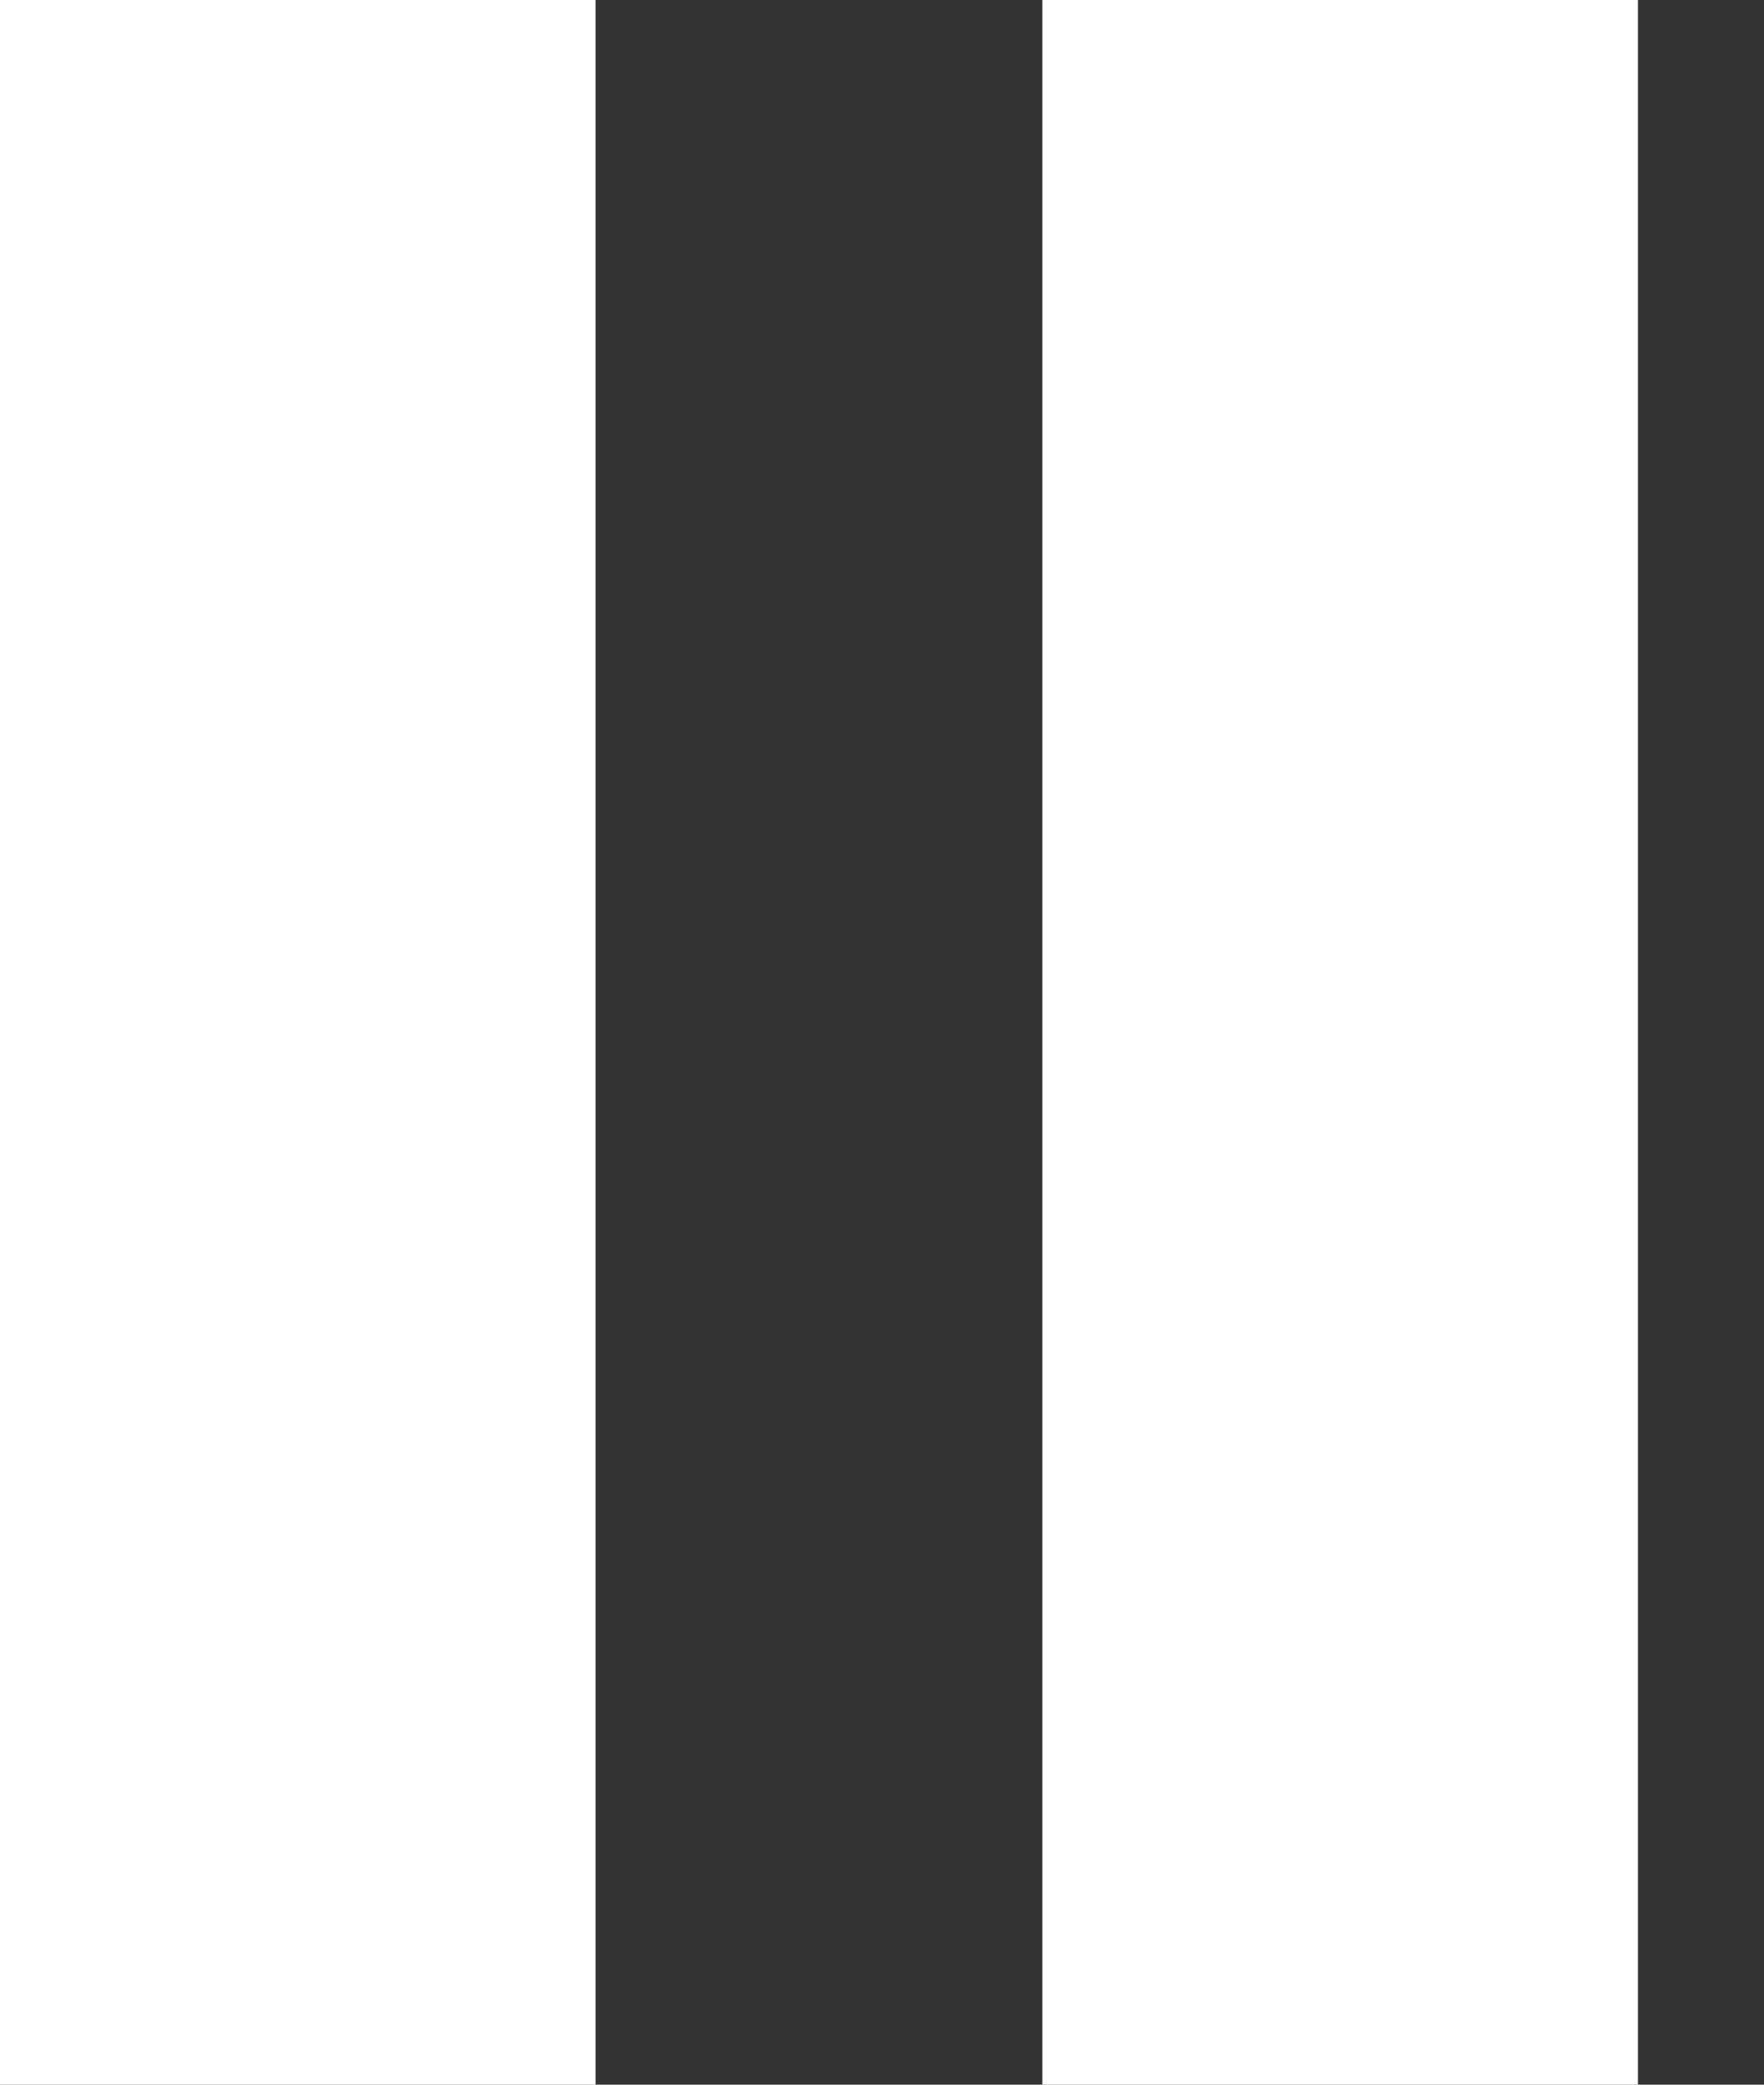
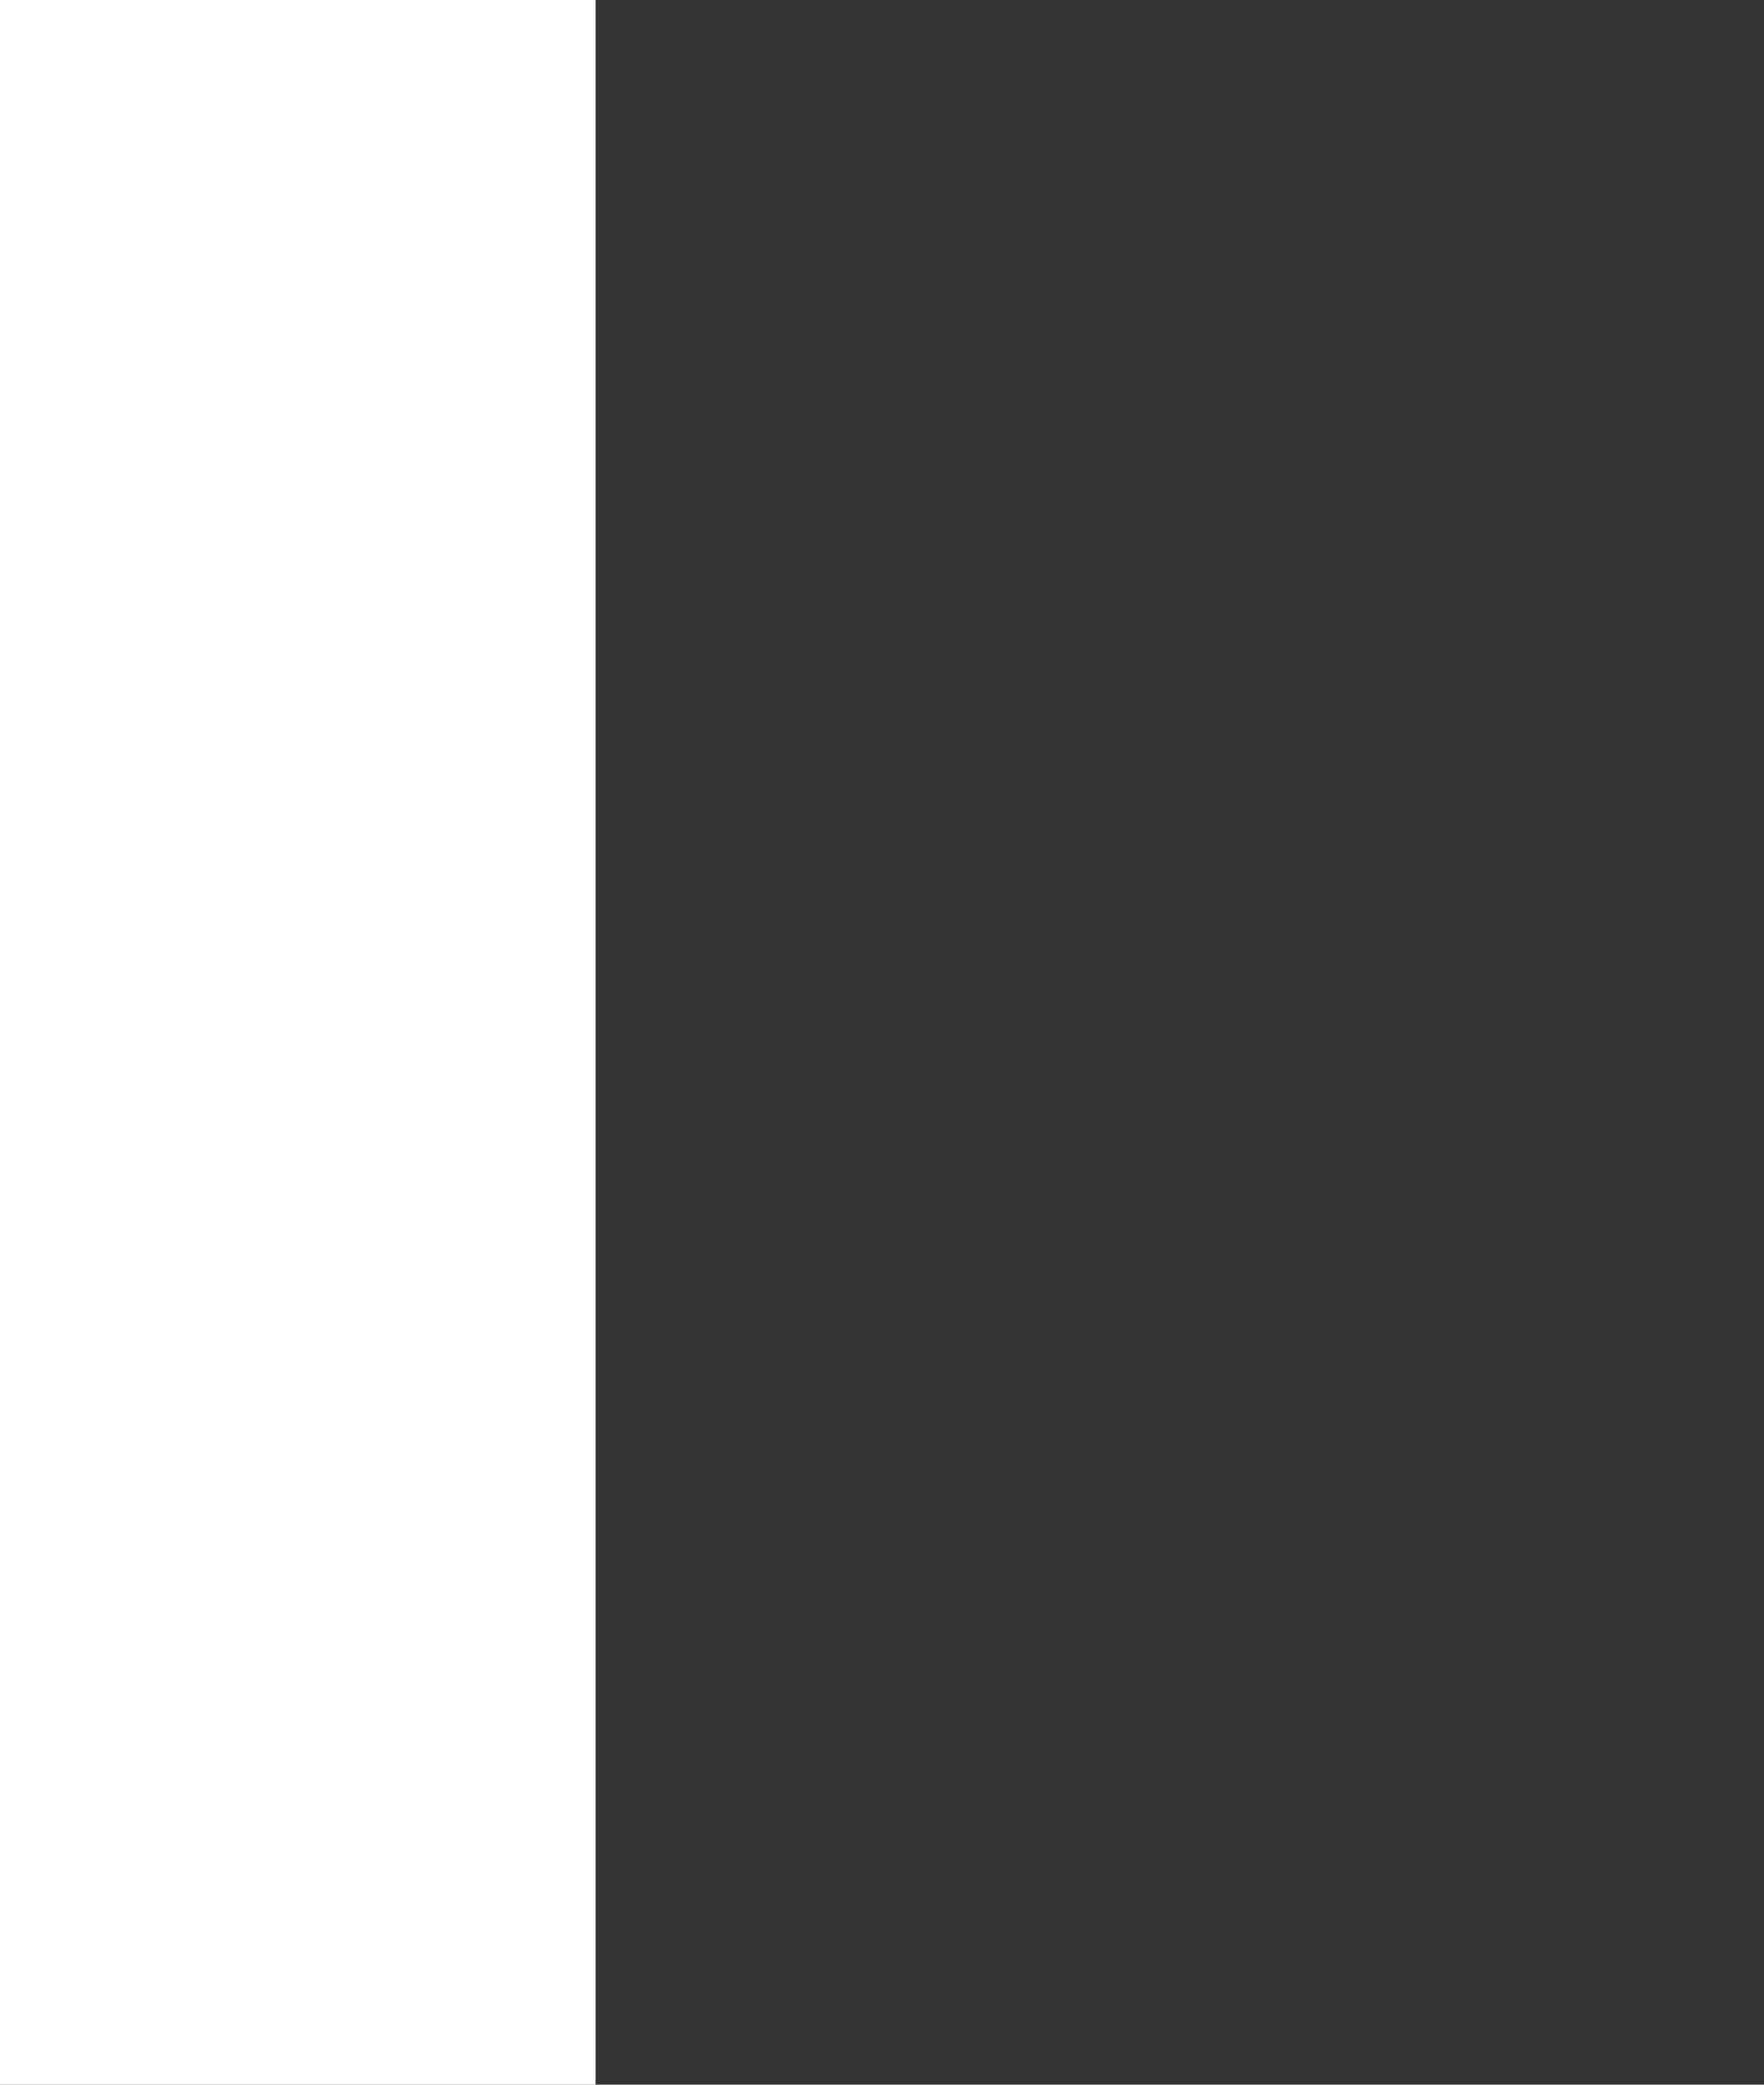
<svg xmlns="http://www.w3.org/2000/svg" width="11" height="13" viewBox="0 0 11 13" fill="none">
  <rect x="0" y="0" width="11" height="13" fill="#333333" stroke="none" />
  <path d="M0 0H3.714V13H0V0Z" fill="white" />
-   <path d="M6.5 0H10.214V13H6.5V0Z" fill="white" />
</svg>